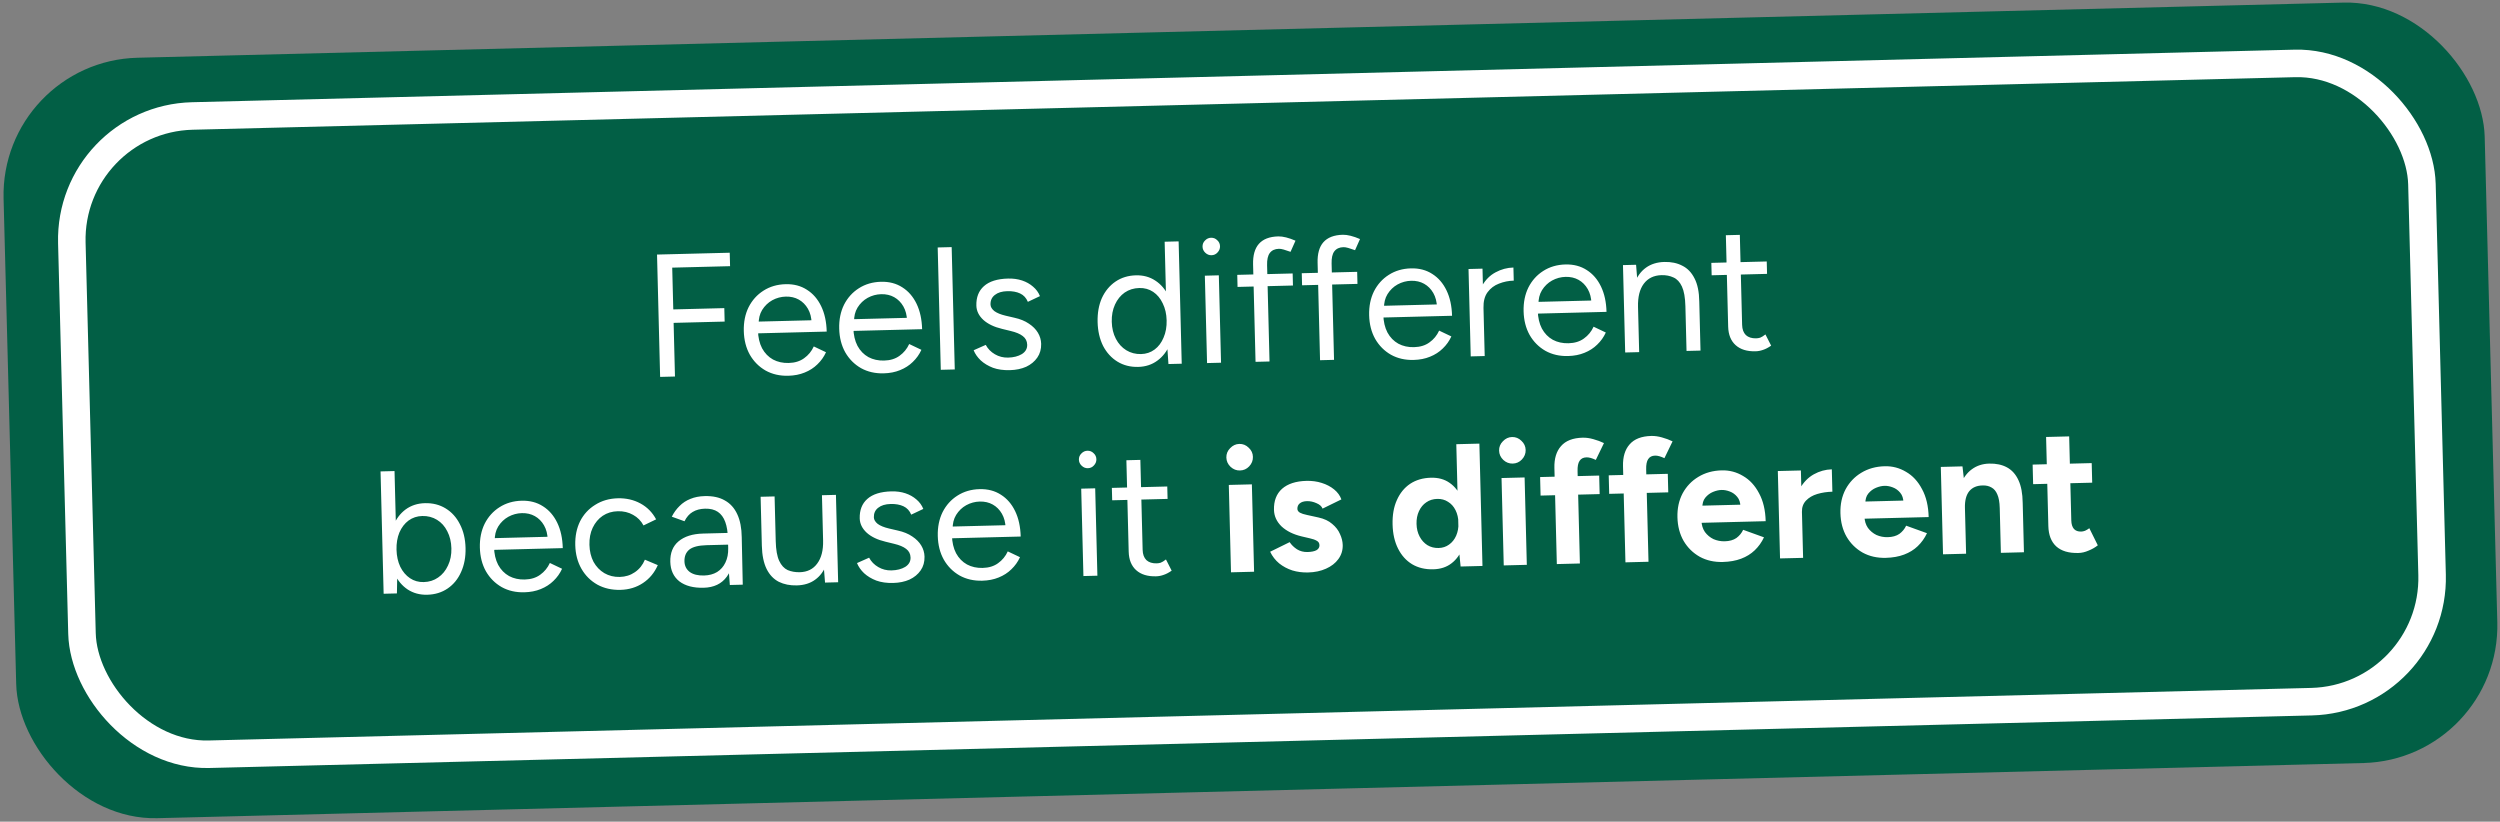
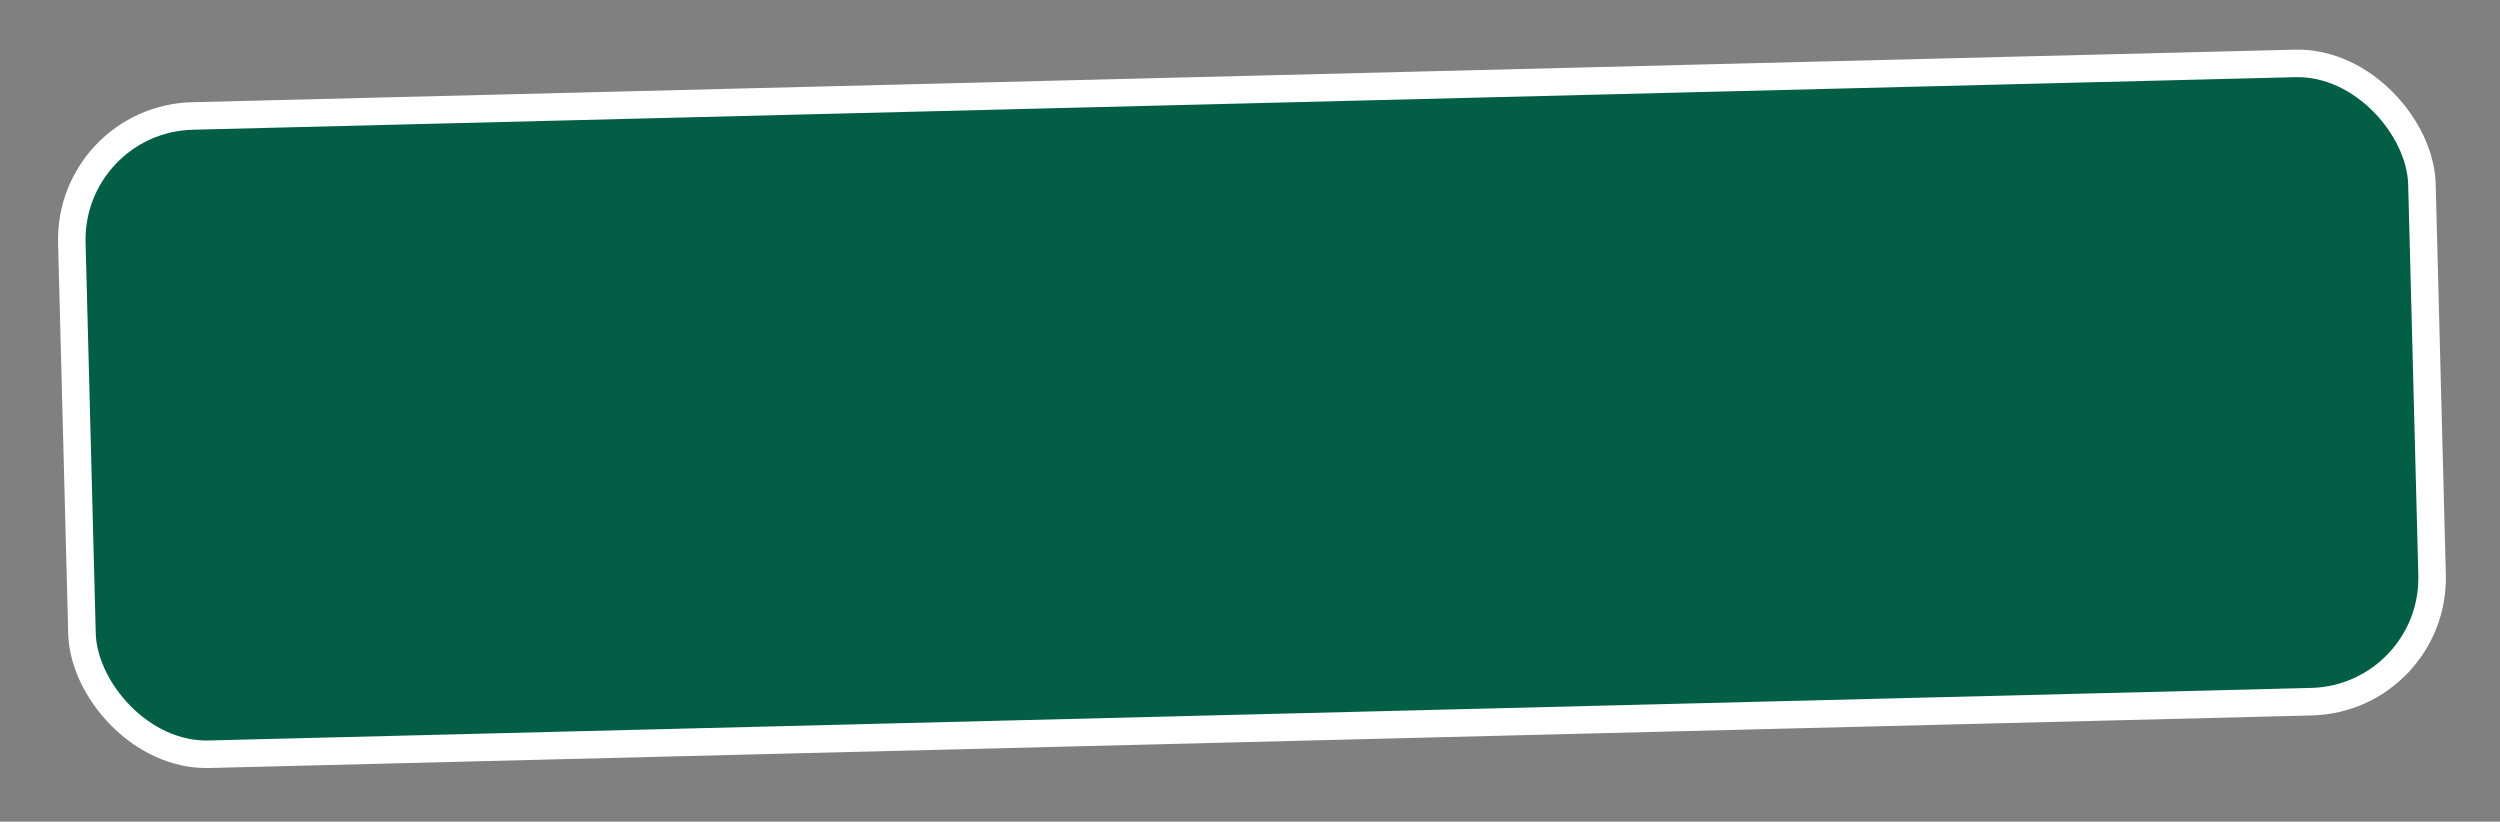
<svg xmlns="http://www.w3.org/2000/svg" width="286" height="94" viewBox="0 0 286 94" fill="none">
  <rect x="0" y="0" width="286" height="94" fill="#808080" stroke="none" />
-   <rect width="283.839" height="86.994" rx="15.733" transform="matrix(1 -0.025 0.026 1 0 6.999)" fill="#025F45" />
  <rect x="1.614" y="1.534" width="268.851" height="73.017" rx="14.16" transform="matrix(1 -0.025 0.026 1 6.195 12.128)" fill="#025F45" stroke="white" stroke-width="3.147" />
-   <path d="M75.518 43.117L75.164 29.122L83.481 28.912L83.52 30.451L76.902 30.618L77.023 35.397L82.861 35.249L82.9 36.789L77.062 36.936L77.217 43.074L75.518 43.117ZM90.181 42.987C89.209 43.011 88.343 42.813 87.586 42.392C86.828 41.958 86.226 41.353 85.779 40.577C85.346 39.801 85.117 38.9 85.091 37.874C85.065 36.847 85.248 35.936 85.642 35.139C86.048 34.342 86.613 33.714 87.335 33.255C88.07 32.783 88.917 32.535 89.876 32.511C90.81 32.487 91.622 32.7 92.314 33.15C93.005 33.586 93.547 34.212 93.942 35.029C94.336 35.846 94.547 36.814 94.575 37.934L86.318 38.143L86.709 37.793C86.729 38.593 86.887 39.275 87.181 39.841C87.489 40.407 87.906 40.837 88.434 41.13C88.961 41.41 89.558 41.542 90.225 41.525C90.931 41.507 91.52 41.325 91.991 40.98C92.476 40.635 92.845 40.185 93.098 39.632L94.495 40.297C94.255 40.823 93.926 41.285 93.51 41.682C93.106 42.079 92.621 42.391 92.053 42.619C91.498 42.847 90.875 42.969 90.181 42.987ZM86.792 37.11L86.364 36.801L93.262 36.627L92.85 36.977C92.834 36.337 92.694 35.787 92.429 35.327C92.163 34.867 91.814 34.516 91.382 34.273C90.949 34.031 90.452 33.917 89.892 33.931C89.346 33.945 88.829 34.085 88.343 34.35C87.869 34.616 87.485 34.986 87.19 35.46C86.909 35.92 86.776 36.471 86.792 37.11ZM101.096 42.711C100.123 42.735 99.258 42.537 98.5 42.116C97.742 41.682 97.14 41.077 96.694 40.301C96.261 39.525 96.031 38.624 96.005 37.598C95.979 36.571 96.163 35.66 96.556 34.863C96.963 34.066 97.527 33.438 98.249 32.979C98.984 32.507 99.831 32.259 100.791 32.235C101.724 32.211 102.536 32.424 103.228 32.873C103.919 33.309 104.462 33.936 104.856 34.753C105.25 35.57 105.461 36.538 105.49 37.658L97.232 37.867L97.624 37.517C97.644 38.316 97.801 38.999 98.096 39.565C98.403 40.131 98.821 40.561 99.349 40.854C99.876 41.134 100.473 41.266 101.139 41.249C101.846 41.231 102.434 41.049 102.906 40.704C103.391 40.358 103.759 39.909 104.012 39.356L105.409 40.02C105.169 40.547 104.841 41.009 104.424 41.406C104.021 41.803 103.535 42.115 102.967 42.343C102.413 42.571 101.789 42.693 101.096 42.711ZM97.706 36.834L97.278 36.525L104.176 36.351L103.765 36.701C103.749 36.061 103.608 35.511 103.343 35.051C103.078 34.591 102.729 34.24 102.296 33.997C101.863 33.755 101.367 33.641 100.807 33.655C100.26 33.669 99.744 33.809 99.257 34.074C98.784 34.34 98.4 34.709 98.105 35.184C97.823 35.644 97.69 36.194 97.706 36.834ZM107.626 42.305L107.272 28.31L108.871 28.269L109.225 42.265L107.626 42.305ZM115.524 42.346C114.791 42.364 114.148 42.274 113.596 42.074C113.044 41.861 112.577 41.58 112.195 41.229C111.826 40.879 111.556 40.492 111.385 40.069L112.77 39.454C113.008 39.902 113.357 40.26 113.817 40.528C114.278 40.797 114.781 40.924 115.328 40.91C115.954 40.894 116.477 40.761 116.898 40.51C117.318 40.246 117.522 39.888 117.511 39.434C117.5 39.021 117.332 38.692 117.006 38.447C116.693 38.201 116.228 38.006 115.611 37.862L114.644 37.626C113.732 37.409 113.016 37.067 112.498 36.6C111.979 36.12 111.711 35.573 111.696 34.96C111.672 34.014 111.96 33.273 112.56 32.737C113.173 32.188 114.093 31.898 115.319 31.867C115.905 31.852 116.441 31.926 116.925 32.087C117.409 32.248 117.829 32.484 118.183 32.795C118.538 33.093 118.8 33.453 118.971 33.876L117.587 34.531C117.402 34.082 117.107 33.763 116.702 33.573C116.298 33.383 115.808 33.295 115.235 33.31C114.622 33.325 114.146 33.471 113.806 33.746C113.466 34.008 113.302 34.373 113.313 34.839C113.32 35.106 113.466 35.355 113.752 35.588C114.051 35.807 114.483 35.983 115.046 36.116L116.052 36.35C116.71 36.494 117.262 36.72 117.71 37.029C118.158 37.324 118.5 37.669 118.737 38.063C118.973 38.457 119.097 38.881 119.109 39.334C119.124 39.934 118.977 40.458 118.669 40.906C118.36 41.353 117.935 41.704 117.395 41.958C116.854 42.199 116.23 42.328 115.524 42.346ZM133.67 41.646L133.543 39.789L133.236 27.653L134.835 27.613L135.189 41.608L133.67 41.646ZM130.217 41.974C129.324 41.996 128.532 41.796 127.841 41.374C127.15 40.951 126.602 40.351 126.195 39.575C125.802 38.785 125.592 37.876 125.566 36.85C125.54 35.81 125.703 34.892 126.056 34.096C126.423 33.3 126.941 32.674 127.609 32.217C128.278 31.76 129.059 31.52 129.952 31.497C130.792 31.476 131.53 31.677 132.168 32.101C132.819 32.525 133.328 33.126 133.694 33.903C134.06 34.681 134.257 35.59 134.283 36.629C134.309 37.656 134.159 38.573 133.833 39.382C133.506 40.177 133.028 40.802 132.4 41.258C131.784 41.714 131.057 41.953 130.217 41.974ZM130.54 40.505C131.126 40.49 131.642 40.317 132.087 39.986C132.532 39.654 132.874 39.199 133.113 38.62C133.365 38.04 133.482 37.383 133.463 36.65C133.445 35.917 133.295 35.267 133.014 34.701C132.746 34.134 132.382 33.696 131.92 33.388C131.459 33.08 130.929 32.933 130.329 32.948C129.702 32.964 129.147 33.138 128.661 33.47C128.19 33.803 127.821 34.259 127.556 34.839C127.29 35.419 127.167 36.076 127.185 36.809C127.204 37.542 127.36 38.191 127.655 38.758C127.949 39.324 128.347 39.76 128.848 40.068C129.35 40.375 129.914 40.521 130.54 40.505ZM138.087 41.535L137.834 31.538L139.434 31.497L139.687 41.494L138.087 41.535ZM138.595 29.198C138.329 29.205 138.093 29.111 137.888 28.916C137.683 28.721 137.577 28.49 137.57 28.224C137.563 27.944 137.657 27.708 137.853 27.516C138.047 27.311 138.278 27.205 138.545 27.198C138.825 27.191 139.06 27.285 139.252 27.481C139.457 27.662 139.563 27.893 139.57 28.173C139.577 28.439 139.482 28.675 139.288 28.88C139.106 29.085 138.875 29.191 138.595 29.198ZM143.634 41.394L143.352 30.258C143.326 29.218 143.546 28.432 144.013 27.901C144.492 27.355 145.232 27.069 146.232 27.044C146.498 27.037 146.799 27.076 147.135 27.161C147.471 27.246 147.827 27.37 148.205 27.534L147.637 28.809C147.327 28.697 147.065 28.61 146.85 28.549C146.635 28.488 146.454 28.459 146.308 28.463C145.841 28.474 145.492 28.637 145.26 28.949C145.04 29.248 144.939 29.711 144.955 30.337L145.233 41.354L143.634 41.394ZM141.576 32.824L141.542 31.444L147.88 31.284L147.914 32.663L141.576 32.824ZM151.014 41.208L150.733 30.071C150.706 29.032 150.926 28.246 151.393 27.714C151.873 27.168 152.613 26.883 153.612 26.857C153.879 26.851 154.18 26.89 154.515 26.975C154.851 27.059 155.208 27.184 155.585 27.348L155.017 28.622C154.708 28.51 154.445 28.424 154.23 28.362C154.016 28.301 153.835 28.272 153.688 28.276C153.222 28.288 152.872 28.45 152.64 28.763C152.421 29.061 152.319 29.524 152.335 30.151L152.614 41.167L151.014 41.208ZM148.957 32.637L148.922 31.257L155.26 31.097L155.295 32.477L148.957 32.637ZM161.721 41.177C160.748 41.202 159.883 41.003 159.125 40.582C158.367 40.148 157.765 39.543 157.319 38.767C156.886 37.992 156.656 37.09 156.63 36.064C156.604 35.038 156.788 34.126 157.181 33.329C157.588 32.532 158.152 31.904 158.874 31.446C159.609 30.974 160.456 30.726 161.416 30.701C162.349 30.678 163.162 30.89 163.853 31.34C164.544 31.776 165.087 32.402 165.481 33.219C165.875 34.036 166.086 35.005 166.115 36.124L157.857 36.333L158.249 35.983C158.269 36.783 158.426 37.466 158.721 38.032C159.028 38.597 159.446 39.027 159.974 39.321C160.501 39.601 161.098 39.732 161.764 39.715C162.471 39.697 163.06 39.516 163.531 39.17C164.016 38.825 164.385 38.375 164.637 37.822L166.035 38.487C165.794 39.013 165.466 39.475 165.049 39.872C164.646 40.269 164.16 40.582 163.592 40.809C163.038 41.037 162.414 41.159 161.721 41.177ZM158.331 35.301L157.904 34.992L164.801 34.817L164.39 35.167C164.374 34.528 164.233 33.978 163.968 33.518C163.703 33.057 163.354 32.706 162.921 32.464C162.488 32.221 161.992 32.107 161.432 32.121C160.886 32.135 160.369 32.275 159.882 32.541C159.409 32.806 159.025 33.176 158.73 33.65C158.448 34.111 158.315 34.661 158.331 35.301ZM168.994 35.331C168.966 34.252 169.151 33.373 169.547 32.696C169.943 32.006 170.457 31.493 171.089 31.157C171.733 30.807 172.416 30.623 173.135 30.605L173.173 32.104C172.587 32.119 172.023 32.233 171.482 32.447C170.953 32.647 170.521 32.972 170.186 33.42C169.85 33.869 169.692 34.473 169.711 35.233L168.994 35.331ZM168.251 40.772L167.998 30.775L169.598 30.734L169.85 40.731L168.251 40.772ZM179.391 40.73C178.418 40.755 177.553 40.556 176.795 40.135C176.038 39.701 175.435 39.096 174.989 38.321C174.556 37.544 174.326 36.643 174.3 35.617C174.274 34.591 174.458 33.679 174.851 32.882C175.258 32.085 175.822 31.457 176.544 30.999C177.279 30.527 178.127 30.279 179.086 30.254C180.019 30.231 180.832 30.444 181.523 30.893C182.214 31.329 182.757 31.955 183.151 32.772C183.545 33.589 183.757 34.558 183.785 35.677L175.528 35.886L175.919 35.536C175.939 36.336 176.096 37.019 176.391 37.585C176.699 38.151 177.116 38.58 177.644 38.873C178.171 39.154 178.768 39.285 179.434 39.268C180.141 39.251 180.73 39.069 181.201 38.724C181.686 38.378 182.055 37.928 182.307 37.375L183.705 38.04C183.465 38.566 183.136 39.028 182.719 39.425C182.316 39.822 181.83 40.135 181.263 40.362C180.708 40.59 180.084 40.712 179.391 40.73ZM176.002 34.854L175.574 34.544L182.471 34.37L182.06 34.721C182.044 34.081 181.903 33.531 181.638 33.071C181.373 32.611 181.024 32.259 180.591 32.017C180.158 31.774 179.662 31.66 179.102 31.674C178.556 31.688 178.039 31.828 177.552 32.094C177.079 32.359 176.695 32.729 176.4 33.203C176.118 33.664 175.985 34.214 176.002 34.854ZM185.921 40.325L185.668 30.328L187.168 30.29L187.314 32.127L187.521 40.284L185.921 40.325ZM192.939 40.147L192.809 35.029L194.409 34.988L194.538 40.107L192.939 40.147ZM192.809 35.029C192.784 34.042 192.652 33.292 192.412 32.778C192.173 32.264 191.85 31.919 191.446 31.742C191.041 31.552 190.585 31.464 190.079 31.477C189.199 31.499 188.52 31.83 188.043 32.468C187.579 33.094 187.361 33.973 187.39 35.106L186.61 35.126C186.583 34.073 186.714 33.162 187.001 32.395C187.288 31.627 187.72 31.036 188.296 30.622C188.873 30.207 189.574 29.989 190.401 29.968C191.187 29.948 191.871 30.091 192.452 30.396C193.046 30.688 193.512 31.17 193.849 31.841C194.2 32.513 194.382 33.402 194.397 34.508L194.409 34.988L192.809 35.029ZM200.835 40.188C199.862 40.212 199.102 39.978 198.556 39.485C198.01 38.992 197.726 38.285 197.702 37.366L197.438 26.909L199.037 26.869L199.298 37.165C199.311 37.672 199.454 38.062 199.728 38.335C200.014 38.594 200.404 38.718 200.897 38.705C201.057 38.701 201.21 38.678 201.356 38.634C201.514 38.577 201.718 38.451 201.966 38.258L202.619 39.542C202.278 39.778 201.969 39.939 201.691 40.026C201.413 40.126 201.128 40.18 200.835 40.188ZM195.813 31.492L195.777 30.072L202.115 29.912L202.151 31.331L195.813 31.492ZM43.888 67.925L43.534 53.93L45.134 53.889L45.441 66.025L45.408 67.887L43.888 67.925ZM48.873 68.039C48.033 68.06 47.288 67.859 46.637 67.436C45.999 67.011 45.497 66.411 45.13 65.633C44.764 64.842 44.567 63.933 44.541 62.907C44.515 61.867 44.665 60.95 44.992 60.155C45.319 59.36 45.79 58.734 46.405 58.279C47.034 57.822 47.768 57.584 48.608 57.562C49.501 57.54 50.293 57.74 50.983 58.163C51.674 58.585 52.216 59.185 52.609 59.962C53.016 60.739 53.232 61.647 53.259 62.687C53.285 63.713 53.114 64.631 52.748 65.44C52.395 66.236 51.884 66.863 51.215 67.32C50.547 67.777 49.766 68.017 48.873 68.039ZM48.476 66.589C49.102 66.573 49.651 66.399 50.123 66.067C50.608 65.735 50.983 65.278 51.249 64.698C51.528 64.118 51.658 63.461 51.639 62.727C51.621 61.994 51.464 61.345 51.17 60.779C50.889 60.212 50.497 59.776 49.996 59.468C49.495 59.161 48.931 59.015 48.305 59.031C47.718 59.045 47.196 59.219 46.737 59.55C46.292 59.882 45.944 60.337 45.691 60.917C45.453 61.497 45.343 62.153 45.361 62.886C45.38 63.619 45.523 64.269 45.791 64.836C46.072 65.403 46.443 65.84 46.904 66.148C47.365 66.457 47.889 66.604 48.476 66.589ZM59.988 67.758C59.015 67.783 58.15 67.585 57.392 67.163C56.634 66.729 56.032 66.124 55.585 65.349C55.152 64.573 54.923 63.672 54.897 62.645C54.871 61.619 55.055 60.707 55.448 59.91C55.855 59.113 56.419 58.485 57.141 58.027C57.876 57.555 58.723 57.307 59.683 57.282C60.616 57.259 61.428 57.472 62.12 57.921C62.811 58.357 63.354 58.983 63.748 59.8C64.142 60.617 64.353 61.586 64.381 62.705L56.124 62.914L56.515 62.564C56.535 63.364 56.693 64.047 56.987 64.613C57.295 65.179 57.713 65.608 58.24 65.902C58.767 66.182 59.364 66.313 60.031 66.296C60.737 66.279 61.326 66.097 61.798 65.752C62.282 65.406 62.651 64.956 62.904 64.403L64.301 65.068C64.061 65.594 63.733 66.056 63.316 66.454C62.912 66.85 62.427 67.163 61.859 67.391C61.305 67.618 60.681 67.74 59.988 67.758ZM56.598 61.882L56.17 61.573L63.068 61.398L62.657 61.749C62.641 61.109 62.5 60.559 62.235 60.099C61.97 59.639 61.621 59.287 61.188 59.045C60.755 58.802 60.258 58.688 59.699 58.702C59.152 58.716 58.636 58.856 58.149 59.122C57.675 59.387 57.291 59.757 56.996 60.231C56.715 60.692 56.582 61.242 56.598 61.882ZM70.982 67.48C69.996 67.505 69.117 67.307 68.346 66.886C67.575 66.452 66.966 65.848 66.52 65.072C66.073 64.296 65.837 63.395 65.811 62.369C65.785 61.343 65.969 60.431 66.362 59.634C66.769 58.837 67.347 58.209 68.095 57.75C68.844 57.277 69.704 57.029 70.677 57.004C71.637 56.98 72.502 57.178 73.273 57.599C74.044 58.02 74.639 58.625 75.06 59.414L73.617 60.111C73.337 59.584 72.94 59.181 72.426 58.901C71.912 58.607 71.328 58.468 70.675 58.485C70.022 58.501 69.446 58.676 68.947 59.009C68.462 59.341 68.08 59.797 67.802 60.378C67.536 60.945 67.412 61.595 67.431 62.328C67.449 63.061 67.606 63.711 67.9 64.277C68.208 64.829 68.619 65.259 69.133 65.566C69.661 65.873 70.252 66.018 70.905 66.001C71.558 65.985 72.133 65.804 72.632 65.458C73.143 65.111 73.524 64.635 73.776 64.028L75.252 64.651C74.874 65.514 74.311 66.195 73.563 66.694C72.816 67.194 71.955 67.455 70.982 67.48ZM83.493 66.923L83.371 65.286L83.279 61.647C83.259 60.861 83.156 60.216 82.97 59.714C82.784 59.199 82.5 58.812 82.12 58.555C81.74 58.298 81.251 58.177 80.651 58.192C80.104 58.206 79.634 58.331 79.24 58.568C78.859 58.791 78.547 59.146 78.306 59.632L76.853 59.109C77.094 58.636 77.391 58.228 77.742 57.886C78.093 57.53 78.507 57.26 78.982 57.074C79.457 56.876 80.001 56.768 80.614 56.753C81.547 56.729 82.319 56.897 82.928 57.255C83.55 57.599 84.023 58.127 84.348 58.839C84.673 59.538 84.842 60.414 84.855 61.467L84.972 66.886L83.493 66.923ZM80.499 67.239C79.326 67.269 78.4 67.025 77.72 66.509C77.053 65.979 76.708 65.234 76.683 64.275C76.658 63.262 76.971 62.48 77.624 61.93C78.29 61.367 79.23 61.069 80.443 61.039L83.302 60.966L83.336 62.306L80.836 62.369C79.903 62.393 79.241 62.563 78.849 62.88C78.47 63.196 78.288 63.641 78.302 64.214C78.315 64.734 78.519 65.142 78.913 65.439C79.307 65.722 79.851 65.855 80.544 65.838C81.117 65.823 81.614 65.691 82.034 65.44C82.455 65.176 82.772 64.814 82.987 64.355C83.216 63.883 83.322 63.333 83.306 62.707L83.986 62.69C84.02 64.049 83.741 65.143 83.148 65.972C82.555 66.787 81.672 67.21 80.499 67.239ZM94.384 66.648L94.238 64.811L94.031 56.654L95.631 56.613L95.884 66.61L94.384 66.648ZM87.143 61.95L87.014 56.831L88.613 56.791L88.743 61.909L87.143 61.95ZM88.743 61.909C88.768 62.895 88.9 63.646 89.14 64.16C89.379 64.674 89.702 65.026 90.107 65.216C90.525 65.392 90.987 65.473 91.493 65.461C92.36 65.439 93.025 65.108 93.489 64.47C93.966 63.831 94.191 62.952 94.162 61.832L94.942 61.812C94.969 62.865 94.838 63.776 94.551 64.543C94.264 65.311 93.832 65.902 93.255 66.316C92.692 66.731 91.991 66.948 91.151 66.97C90.378 66.989 89.695 66.853 89.1 66.561C88.506 66.256 88.04 65.768 87.703 65.096C87.365 64.411 87.183 63.522 87.155 62.429L87.143 61.95L88.743 61.909ZM102.18 66.691C101.447 66.709 100.805 66.619 100.253 66.419C99.701 66.207 99.233 65.925 98.851 65.575C98.482 65.224 98.212 64.837 98.041 64.415L99.426 63.799C99.664 64.247 100.013 64.605 100.474 64.873C100.934 65.142 101.437 65.269 101.984 65.255C102.61 65.239 103.134 65.106 103.554 64.855C103.974 64.591 104.179 64.233 104.167 63.78C104.157 63.366 103.988 63.037 103.662 62.792C103.349 62.547 102.884 62.352 102.267 62.207L101.301 61.971C100.388 61.755 99.673 61.413 99.154 60.945C98.635 60.465 98.368 59.918 98.352 59.305C98.328 58.359 98.616 57.618 99.216 57.083C99.829 56.534 100.749 56.244 101.975 56.213C102.562 56.198 103.097 56.271 103.581 56.432C104.065 56.593 104.485 56.829 104.84 57.14C105.194 57.438 105.456 57.798 105.627 58.221L104.243 58.876C104.059 58.427 103.764 58.108 103.359 57.918C102.954 57.728 102.465 57.641 101.892 57.655C101.278 57.671 100.802 57.816 100.462 58.091C100.122 58.353 99.958 58.718 99.97 59.184C99.976 59.451 100.123 59.7 100.409 59.933C100.708 60.153 101.139 60.328 101.703 60.461L102.709 60.695C103.366 60.839 103.918 61.065 104.366 61.374C104.814 61.669 105.156 62.014 105.393 62.408C105.63 62.802 105.754 63.226 105.765 63.679C105.78 64.279 105.634 64.803 105.325 65.251C105.016 65.699 104.591 66.049 104.051 66.303C103.51 66.544 102.887 66.673 102.18 66.691ZM112.373 66.433C111.4 66.457 110.535 66.259 109.777 65.838C109.02 65.404 108.417 64.799 107.971 64.023C107.538 63.248 107.308 62.346 107.282 61.32C107.256 60.294 107.44 59.382 107.833 58.585C108.24 57.788 108.804 57.16 109.526 56.702C110.261 56.23 111.109 55.981 112.068 55.957C113.001 55.934 113.814 56.147 114.505 56.596C115.197 57.032 115.739 57.658 116.133 58.475C116.527 59.292 116.739 60.261 116.767 61.38L108.51 61.589L108.901 61.239C108.921 62.039 109.078 62.722 109.373 63.288C109.681 63.853 110.098 64.283 110.626 64.576C111.153 64.857 111.75 64.988 112.416 64.971C113.123 64.954 113.712 64.772 114.183 64.427C114.668 64.081 115.037 63.631 115.289 63.078L116.687 63.743C116.447 64.269 116.118 64.731 115.701 65.128C115.298 65.525 114.812 65.838 114.245 66.065C113.69 66.293 113.066 66.415 112.373 66.433ZM108.984 60.557L108.556 60.247L115.454 60.073L115.042 60.423C115.026 59.784 114.885 59.234 114.62 58.774C114.355 58.313 114.006 57.962 113.573 57.72C113.14 57.477 112.644 57.363 112.084 57.377C111.538 57.391 111.021 57.531 110.534 57.797C110.061 58.062 109.677 58.432 109.382 58.906C109.1 59.367 108.967 59.917 108.984 60.557ZM123.943 65.9L123.69 55.903L125.29 55.863L125.542 65.86L123.943 65.9ZM124.451 53.563C124.185 53.57 123.949 53.476 123.744 53.281C123.539 53.086 123.433 52.855 123.426 52.589C123.419 52.309 123.513 52.073 123.708 51.882C123.903 51.677 124.134 51.571 124.401 51.564C124.68 51.557 124.916 51.651 125.108 51.846C125.313 52.028 125.418 52.258 125.426 52.538C125.432 52.805 125.338 53.041 125.143 53.246C124.962 53.45 124.731 53.556 124.451 53.563ZM132.255 65.93C131.282 65.955 130.522 65.72 129.976 65.227C129.43 64.734 129.146 64.028 129.122 63.108L128.858 52.652L130.457 52.611L130.718 62.908C130.731 63.414 130.874 63.804 131.148 64.077C131.434 64.337 131.824 64.46 132.317 64.448C132.477 64.444 132.63 64.42 132.776 64.376C132.934 64.319 133.138 64.194 133.386 64.001L134.039 65.285C133.698 65.52 133.389 65.681 133.111 65.768C132.833 65.869 132.548 65.922 132.255 65.93ZM127.233 57.234L127.197 55.815L133.535 55.654L133.571 57.074L127.233 57.234ZM140.827 65.473L140.575 55.476L143.214 55.41L143.467 65.406L140.827 65.473ZM141.853 53.823C141.453 53.834 141.096 53.696 140.782 53.41C140.468 53.111 140.306 52.755 140.295 52.342C140.285 51.929 140.429 51.572 140.728 51.271C141.027 50.957 141.376 50.794 141.776 50.784C142.189 50.774 142.547 50.918 142.848 51.217C143.162 51.503 143.324 51.852 143.334 52.265C143.345 52.679 143.2 53.042 142.902 53.357C142.616 53.657 142.266 53.813 141.853 53.823ZM149.645 65.49C149.005 65.506 148.403 65.428 147.839 65.256C147.274 65.07 146.773 64.802 146.338 64.453C145.902 64.091 145.557 63.646 145.304 63.119L147.537 62.022C147.745 62.337 148.025 62.61 148.378 62.841C148.73 63.059 149.133 63.162 149.586 63.151C150.026 63.14 150.364 63.071 150.601 62.945C150.838 62.806 150.953 62.616 150.947 62.376C150.941 62.136 150.836 61.965 150.634 61.864C150.444 61.749 150.182 61.655 149.846 61.584L148.921 61.367C147.954 61.138 147.185 60.757 146.611 60.225C146.05 59.679 145.761 59.046 145.743 58.327C145.717 57.3 146.023 56.499 146.662 55.922C147.314 55.346 148.247 55.042 149.46 55.011C150.086 54.995 150.669 55.074 151.207 55.247C151.758 55.42 152.231 55.668 152.626 55.992C153.021 56.315 153.297 56.695 153.455 57.131L151.301 58.186C151.201 57.922 150.969 57.714 150.605 57.563C150.241 57.399 149.879 57.322 149.519 57.331C149.159 57.34 148.881 57.427 148.685 57.592C148.502 57.743 148.414 57.952 148.421 58.219C148.425 58.392 148.522 58.536 148.712 58.651C148.901 58.753 149.17 58.84 149.519 58.911L150.826 59.198C151.483 59.342 152.01 59.588 152.406 59.938C152.814 60.275 153.111 60.661 153.295 61.096C153.492 61.518 153.596 61.936 153.607 62.349C153.622 62.949 153.456 63.486 153.107 63.962C152.772 64.424 152.301 64.789 151.695 65.058C151.101 65.326 150.418 65.471 149.645 65.49ZM167.095 64.809L166.908 62.953L166.601 50.817L169.241 50.75L169.595 64.745L167.095 64.809ZM163.962 65.128C163.043 65.151 162.238 64.958 161.547 64.549C160.87 64.139 160.335 63.546 159.942 62.769C159.548 61.992 159.338 61.07 159.311 60.004C159.284 58.924 159.447 57.993 159.801 57.211C160.154 56.415 160.659 55.795 161.314 55.352C161.983 54.908 162.778 54.675 163.697 54.651C164.537 54.63 165.249 54.825 165.833 55.237C166.43 55.649 166.892 56.244 167.219 57.023C167.545 57.788 167.721 58.711 167.749 59.79C167.776 60.857 167.646 61.787 167.359 62.581C167.072 63.375 166.641 63.993 166.066 64.434C165.503 64.876 164.802 65.107 163.962 65.128ZM164.581 62.691C165.034 62.68 165.431 62.55 165.772 62.301C166.125 62.052 166.397 61.712 166.586 61.28C166.775 60.849 166.863 60.36 166.849 59.813C166.835 59.267 166.723 58.783 166.512 58.361C166.301 57.94 166.013 57.62 165.648 57.403C165.295 57.172 164.885 57.062 164.419 57.074C163.939 57.086 163.522 57.217 163.168 57.465C162.814 57.701 162.536 58.035 162.334 58.467C162.131 58.899 162.037 59.388 162.051 59.935C162.064 60.481 162.183 60.965 162.407 61.386C162.631 61.807 162.926 62.133 163.292 62.364C163.672 62.594 164.101 62.704 164.581 62.691ZM172.028 64.684L171.775 54.687L174.415 54.62L174.668 64.617L172.028 64.684ZM173.054 53.034C172.654 53.044 172.297 52.907 171.983 52.621C171.669 52.322 171.507 51.966 171.496 51.553C171.486 51.14 171.63 50.783 171.929 50.482C172.228 50.167 172.577 50.005 172.977 49.995C173.39 49.985 173.748 50.129 174.049 50.428C174.362 50.714 174.525 51.063 174.535 51.476C174.546 51.889 174.401 52.253 174.103 52.567C173.817 52.868 173.467 53.024 173.054 53.034ZM178.101 64.53L177.823 53.534C177.796 52.467 178.048 51.634 178.58 51.034C179.111 50.42 179.936 50.099 181.056 50.071C181.443 50.061 181.851 50.117 182.281 50.24C182.724 50.362 183.128 50.512 183.493 50.689L182.561 52.614C182.345 52.512 182.15 52.437 181.975 52.388C181.8 52.339 181.64 52.317 181.493 52.321C181.133 52.33 180.87 52.463 180.703 52.721C180.536 52.965 180.459 53.36 180.473 53.907L180.74 64.463L178.101 64.53ZM176.242 56.695L176.188 54.575L182.946 54.404L183 56.524L176.242 56.695ZM185.95 64.332L185.672 53.335C185.645 52.269 185.897 51.435 186.429 50.835C186.96 50.222 187.785 49.901 188.905 49.872C189.292 49.862 189.7 49.919 190.13 50.041C190.573 50.163 190.977 50.313 191.342 50.491L190.41 52.415C190.194 52.314 189.999 52.239 189.824 52.19C189.649 52.141 189.489 52.118 189.342 52.122C188.982 52.131 188.719 52.264 188.552 52.522C188.385 52.766 188.308 53.162 188.322 53.708L188.589 64.265L185.95 64.332ZM184.091 56.496L184.037 54.377L190.795 54.206L190.849 56.325L184.091 56.496ZM197.09 64.29C196.103 64.315 195.225 64.117 194.454 63.696C193.682 63.262 193.067 62.658 192.607 61.883C192.161 61.107 191.925 60.206 191.899 59.179C191.873 58.153 192.07 57.241 192.49 56.444C192.923 55.646 193.521 55.017 194.283 54.558C195.057 54.085 195.951 53.835 196.964 53.81C197.844 53.788 198.656 54 199.401 54.448C200.159 54.883 200.769 55.541 201.232 56.423C201.707 57.291 201.961 58.358 201.993 59.624L194.416 59.816L194.649 59.57C194.662 60.063 194.793 60.493 195.042 60.861C195.305 61.214 195.631 61.486 196.023 61.676C196.428 61.852 196.857 61.935 197.31 61.924C197.856 61.91 198.3 61.785 198.641 61.55C198.981 61.301 199.24 60.988 199.417 60.61L201.8 61.47C201.534 62.037 201.18 62.533 200.737 62.957C200.307 63.368 199.789 63.688 199.181 63.917C198.573 64.146 197.876 64.27 197.09 64.29ZM194.752 58.087L194.506 57.853L199.324 57.731L199.111 57.977C199.098 57.497 198.975 57.12 198.742 56.846C198.508 56.558 198.222 56.352 197.886 56.227C197.563 56.102 197.248 56.043 196.941 56.051C196.635 56.059 196.31 56.134 195.967 56.276C195.623 56.418 195.329 56.639 195.083 56.938C194.85 57.224 194.74 57.607 194.752 58.087ZM205.362 58.579C205.335 57.499 205.519 56.601 205.914 55.884C206.323 55.167 206.849 54.627 207.494 54.264C208.151 53.9 208.84 53.709 209.56 53.691L209.624 56.25C209.011 56.266 208.433 56.354 207.891 56.514C207.361 56.674 206.934 56.925 206.609 57.267C206.284 57.609 206.129 58.039 206.142 58.559L205.362 58.579ZM203.636 63.884L203.383 53.887L206.022 53.821L206.275 63.818L203.636 63.884ZM215.736 63.818C214.75 63.843 213.871 63.645 213.1 63.225C212.329 62.791 211.713 62.186 211.254 61.411C210.807 60.635 210.571 59.734 210.545 58.708C210.519 57.681 210.716 56.77 211.136 55.972C211.569 55.174 212.167 54.545 212.929 54.086C213.704 53.613 214.598 53.364 215.611 53.338C216.491 53.316 217.303 53.529 218.048 53.977C218.806 54.411 219.416 55.069 219.878 55.951C220.354 56.819 220.607 57.886 220.639 59.153L213.062 59.344L213.296 59.098C213.308 59.592 213.439 60.022 213.689 60.389C213.951 60.742 214.278 61.014 214.669 61.204C215.074 61.381 215.503 61.463 215.956 61.452C216.503 61.438 216.946 61.313 217.287 61.078C217.628 60.829 217.886 60.516 218.064 60.138L220.446 60.998C220.18 61.565 219.826 62.061 219.383 62.486C218.954 62.897 218.435 63.216 217.827 63.445C217.219 63.674 216.522 63.798 215.736 63.818ZM213.398 57.615L213.152 57.382L217.971 57.26L217.757 57.505C217.745 57.025 217.622 56.648 217.388 56.374C217.154 56.087 216.869 55.88 216.532 55.755C216.209 55.63 215.894 55.572 215.588 55.579C215.281 55.587 214.956 55.662 214.613 55.804C214.27 55.946 213.975 56.167 213.729 56.467C213.497 56.753 213.386 57.136 213.398 57.615ZM222.282 63.413L222.029 53.416L224.508 53.353L224.715 55.188L224.921 63.346L222.282 63.413ZM228.9 63.245L228.77 58.127L231.41 58.06L231.539 63.178L228.9 63.245ZM228.77 58.127C228.753 57.447 228.66 56.922 228.49 56.553C228.334 56.184 228.114 55.923 227.83 55.77C227.546 55.604 227.217 55.525 226.844 55.535C226.164 55.538 225.643 55.758 225.28 56.194C224.931 56.63 224.767 57.268 224.789 58.108L223.909 58.13C223.882 57.063 224.012 56.16 224.3 55.419C224.601 54.664 225.027 54.087 225.577 53.686C226.14 53.272 226.801 53.055 227.561 53.036C228.348 53.016 229.025 53.159 229.593 53.465C230.161 53.77 230.6 54.259 230.91 54.932C231.22 55.591 231.382 56.453 231.396 57.52L231.41 58.06L228.77 58.127ZM237.77 63.261C236.664 63.289 235.817 63.037 235.23 62.505C234.657 61.972 234.357 61.2 234.331 60.187L234.073 49.99L236.713 49.923L236.956 59.54C236.967 59.967 237.068 60.291 237.261 60.513C237.453 60.721 237.729 60.821 238.088 60.812C238.222 60.809 238.368 60.778 238.526 60.721C238.685 60.65 238.849 60.553 239.019 60.428L239.989 62.385C239.675 62.633 239.32 62.835 238.924 62.992C238.541 63.161 238.157 63.251 237.77 63.261ZM232.59 55.389L232.533 53.15L239.291 52.979L239.347 55.218L232.59 55.389Z" fill="white" />
</svg>